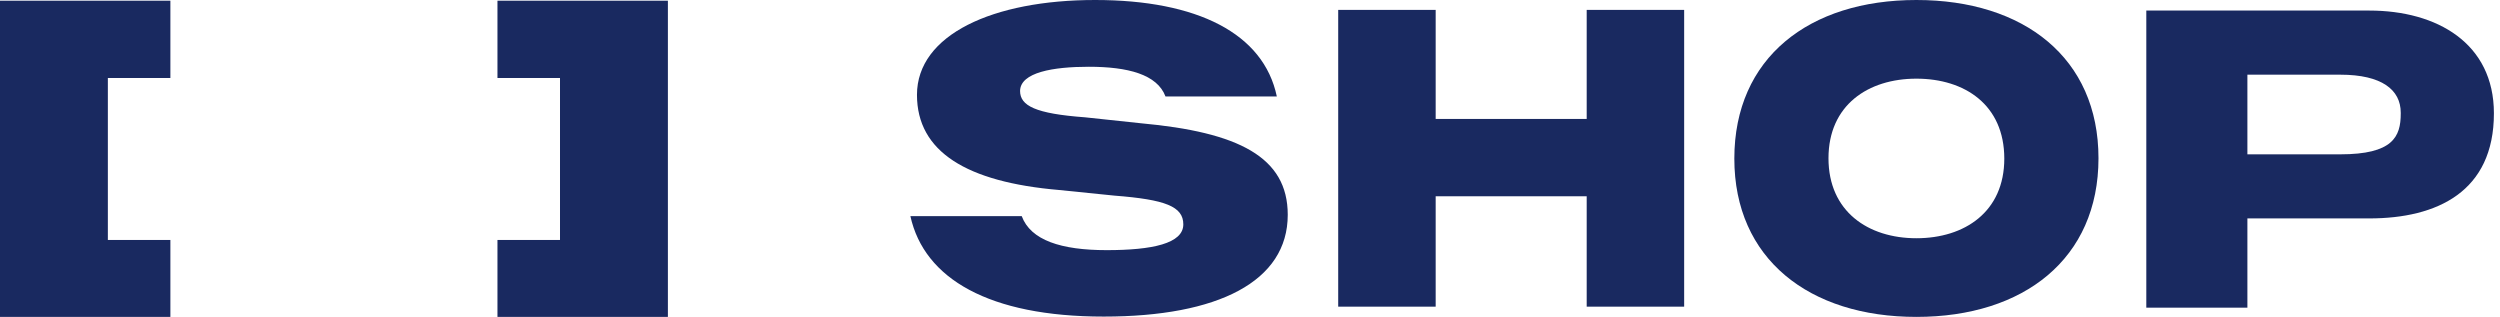
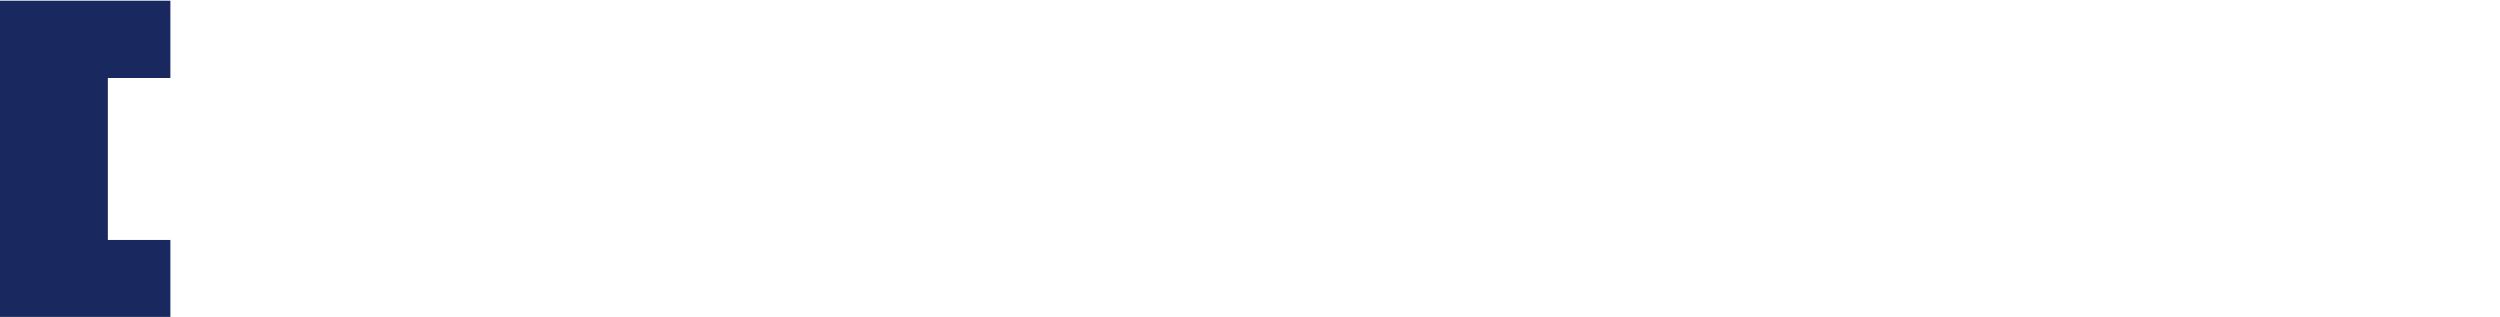
<svg xmlns="http://www.w3.org/2000/svg" fill="none" height="100%" overflow="visible" preserveAspectRatio="none" style="display: block;" viewBox="0 0 71 9" width="100%">
  <g id="Vector">
    <path d="M0 0.02V9H4.839V6.815H3.063V2.215H4.839V0.02H0Z" fill="#192960" />
-     <path d="M14.128 0.02V2.215H15.904V6.815H14.128V9H18.968V0.02H14.128Z" fill="#192960" />
-     <path d="M25.855 6.138H29.017C29.271 6.823 30.134 7.104 31.429 7.104C32.724 7.104 33.606 6.917 33.606 6.372C33.606 5.865 33.1 5.668 31.654 5.556L30.078 5.396C27.45 5.171 26.042 4.308 26.042 2.693C26.042 0.985 28.201 0 31.101 0C34.001 0 35.887 0.948 36.262 2.74H33.1C32.865 2.112 32.03 1.896 30.922 1.896C29.909 1.896 28.98 2.055 28.97 2.581C28.97 3.003 29.402 3.228 30.819 3.332L32.405 3.501C35.174 3.754 36.572 4.458 36.572 6.1C36.572 7.996 34.592 8.991 31.345 8.991C28.098 8.991 26.249 7.921 25.855 6.138Z" fill="#192960" />
-     <path d="M38.005 0.281H40.773V3.378H45.062V0.281H47.83V8.709H45.062V5.574H40.773V8.709H38.005V0.281Z" fill="#192960" />
-     <path clip-rule="evenodd" d="M54.426 0C51.376 0 49.255 1.642 49.255 4.505C49.255 7.348 51.376 9 54.426 9C57.476 9 59.597 7.348 59.597 4.495C59.597 1.642 57.476 0 54.426 0ZM56.922 4.505C56.922 2.975 55.796 2.234 54.426 2.234C53.055 2.234 51.929 2.984 51.929 4.495C51.929 6.006 53.055 6.766 54.426 6.766C55.796 6.766 56.922 6.016 56.922 4.505Z" fill="#192960" fill-rule="evenodd" />
-     <path d="M67.289 0.3H60.955V8.737H63.826V6.203H67.289C69.213 6.203 70.827 5.443 70.827 3.219C70.827 1.229 69.213 0.3 67.289 0.3ZM68.181 3.219C68.181 3.219 68.181 3.219 68.181 3.228C68.181 3.885 67.956 4.383 66.463 4.383H63.826V2.121H66.463C67.646 2.121 68.181 2.552 68.181 3.2V3.219Z" fill="#192960" />
  </g>
</svg>